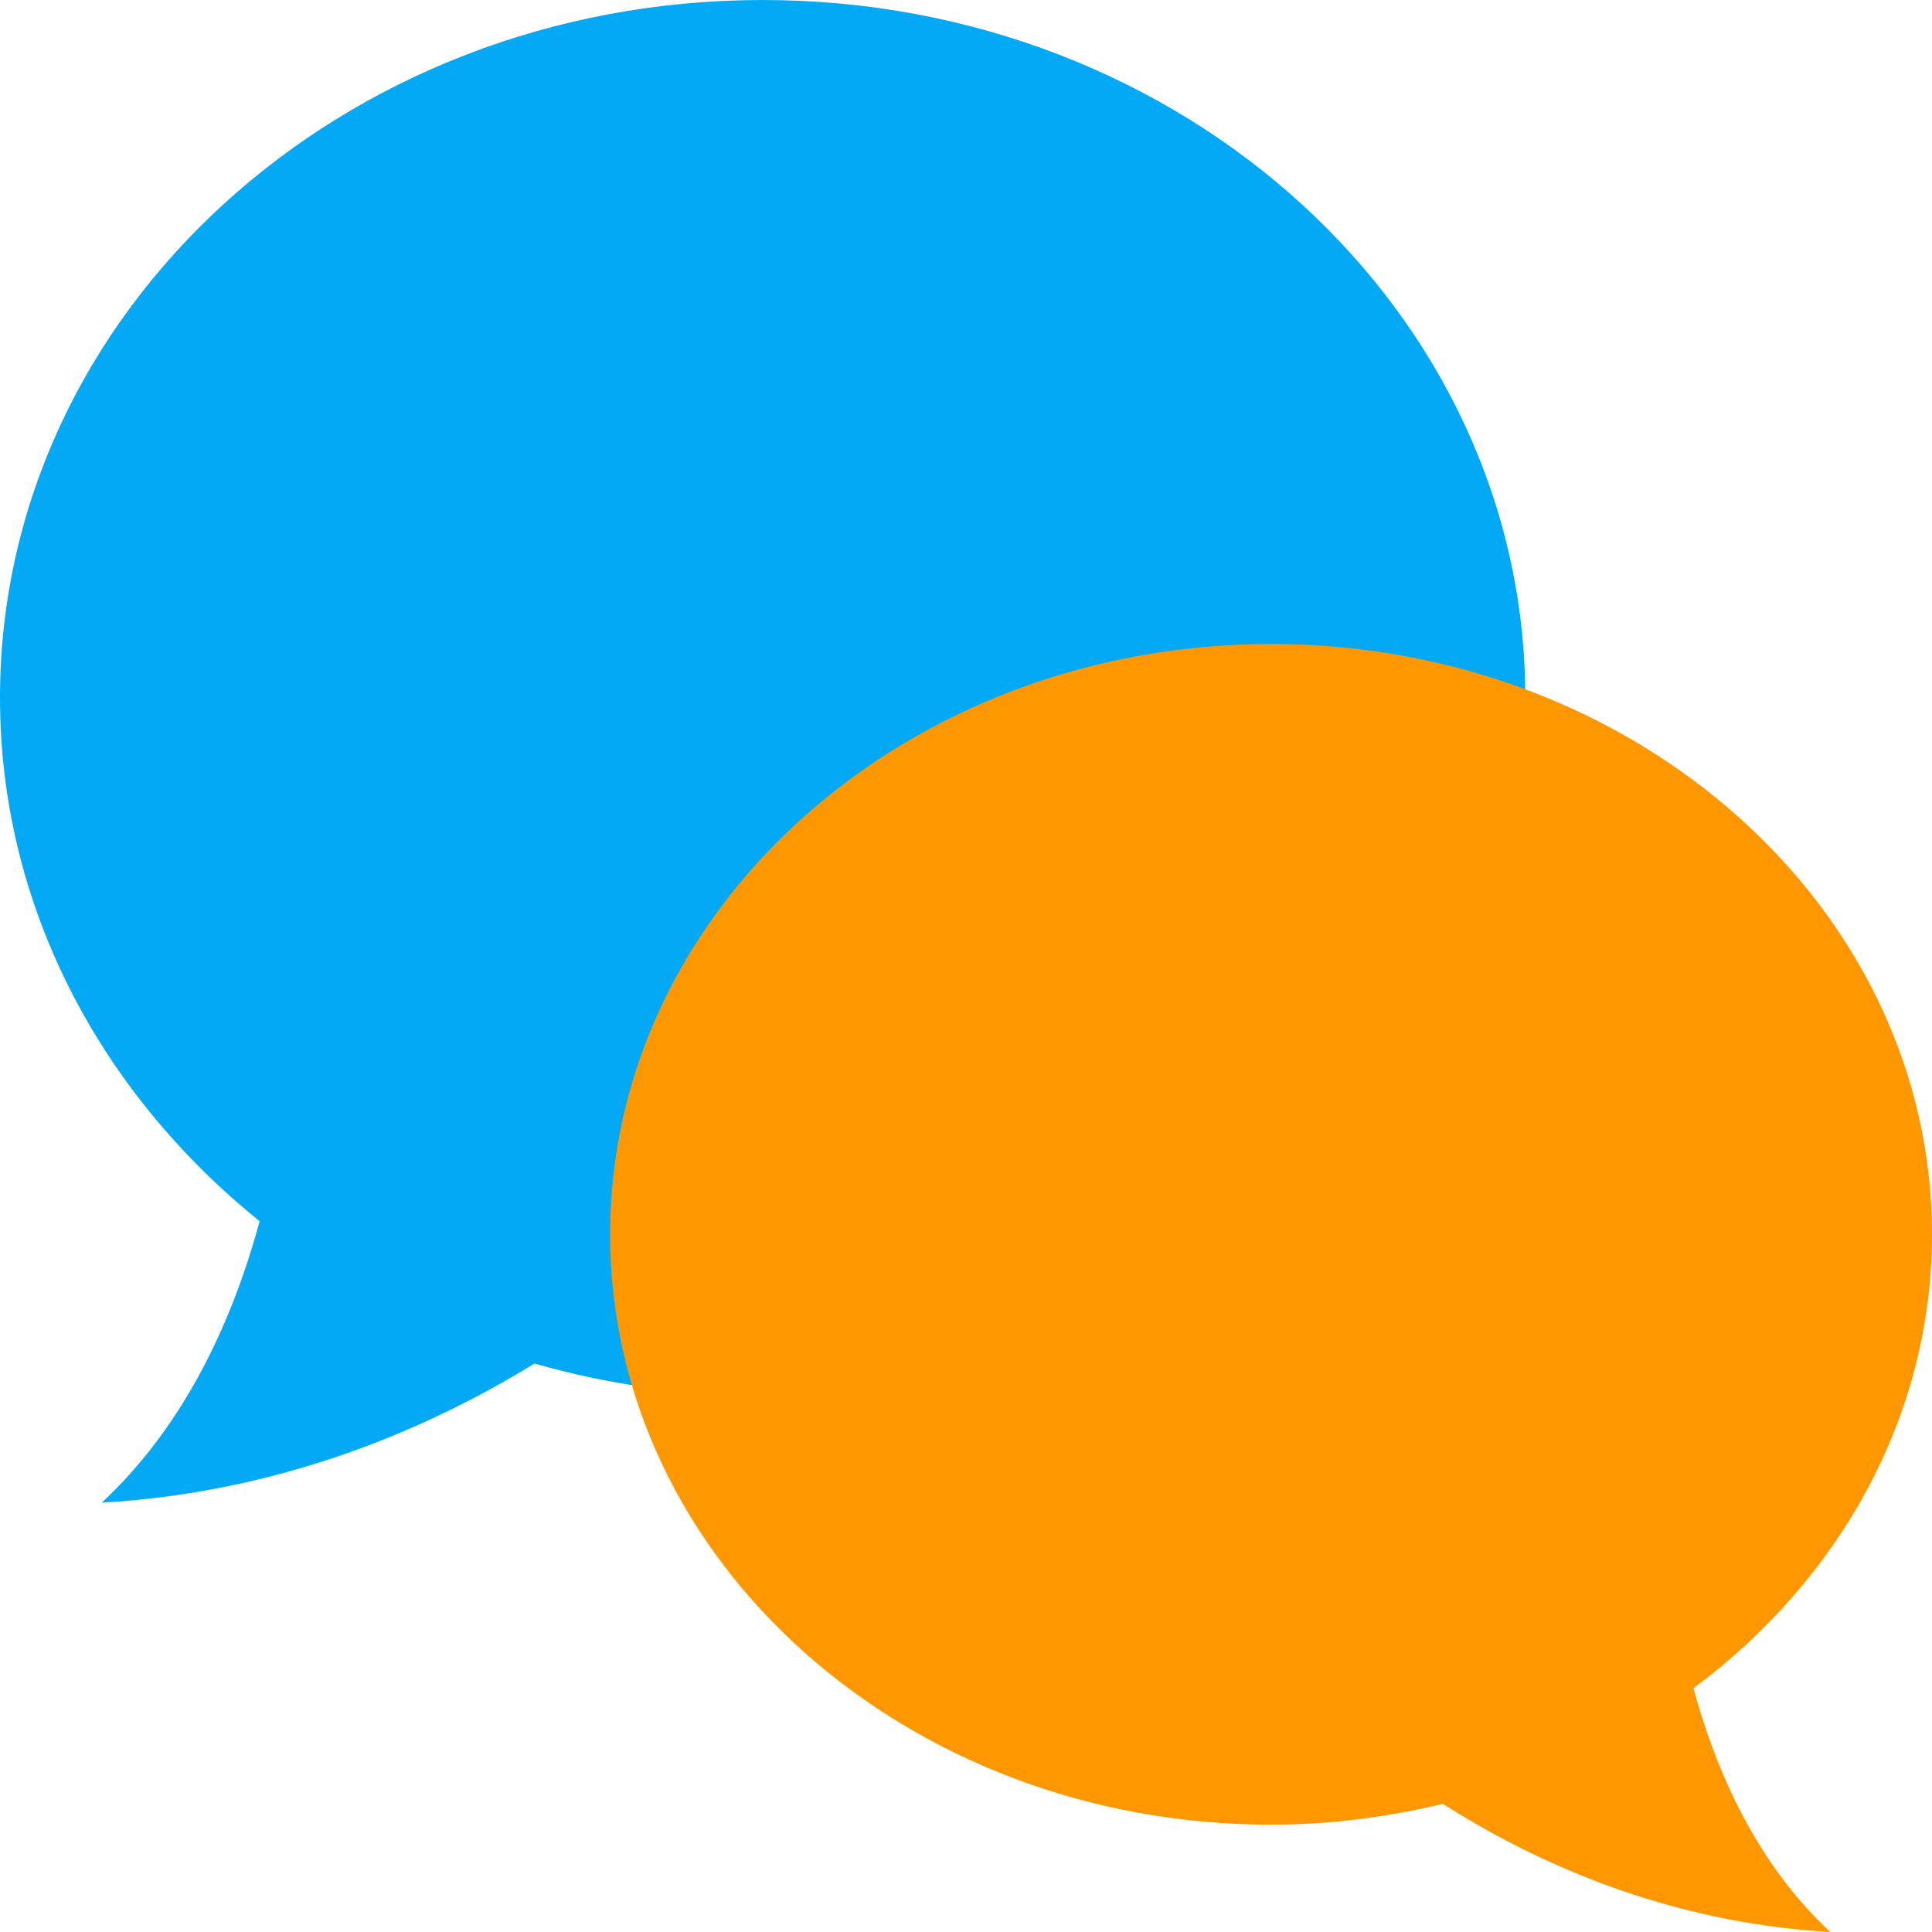
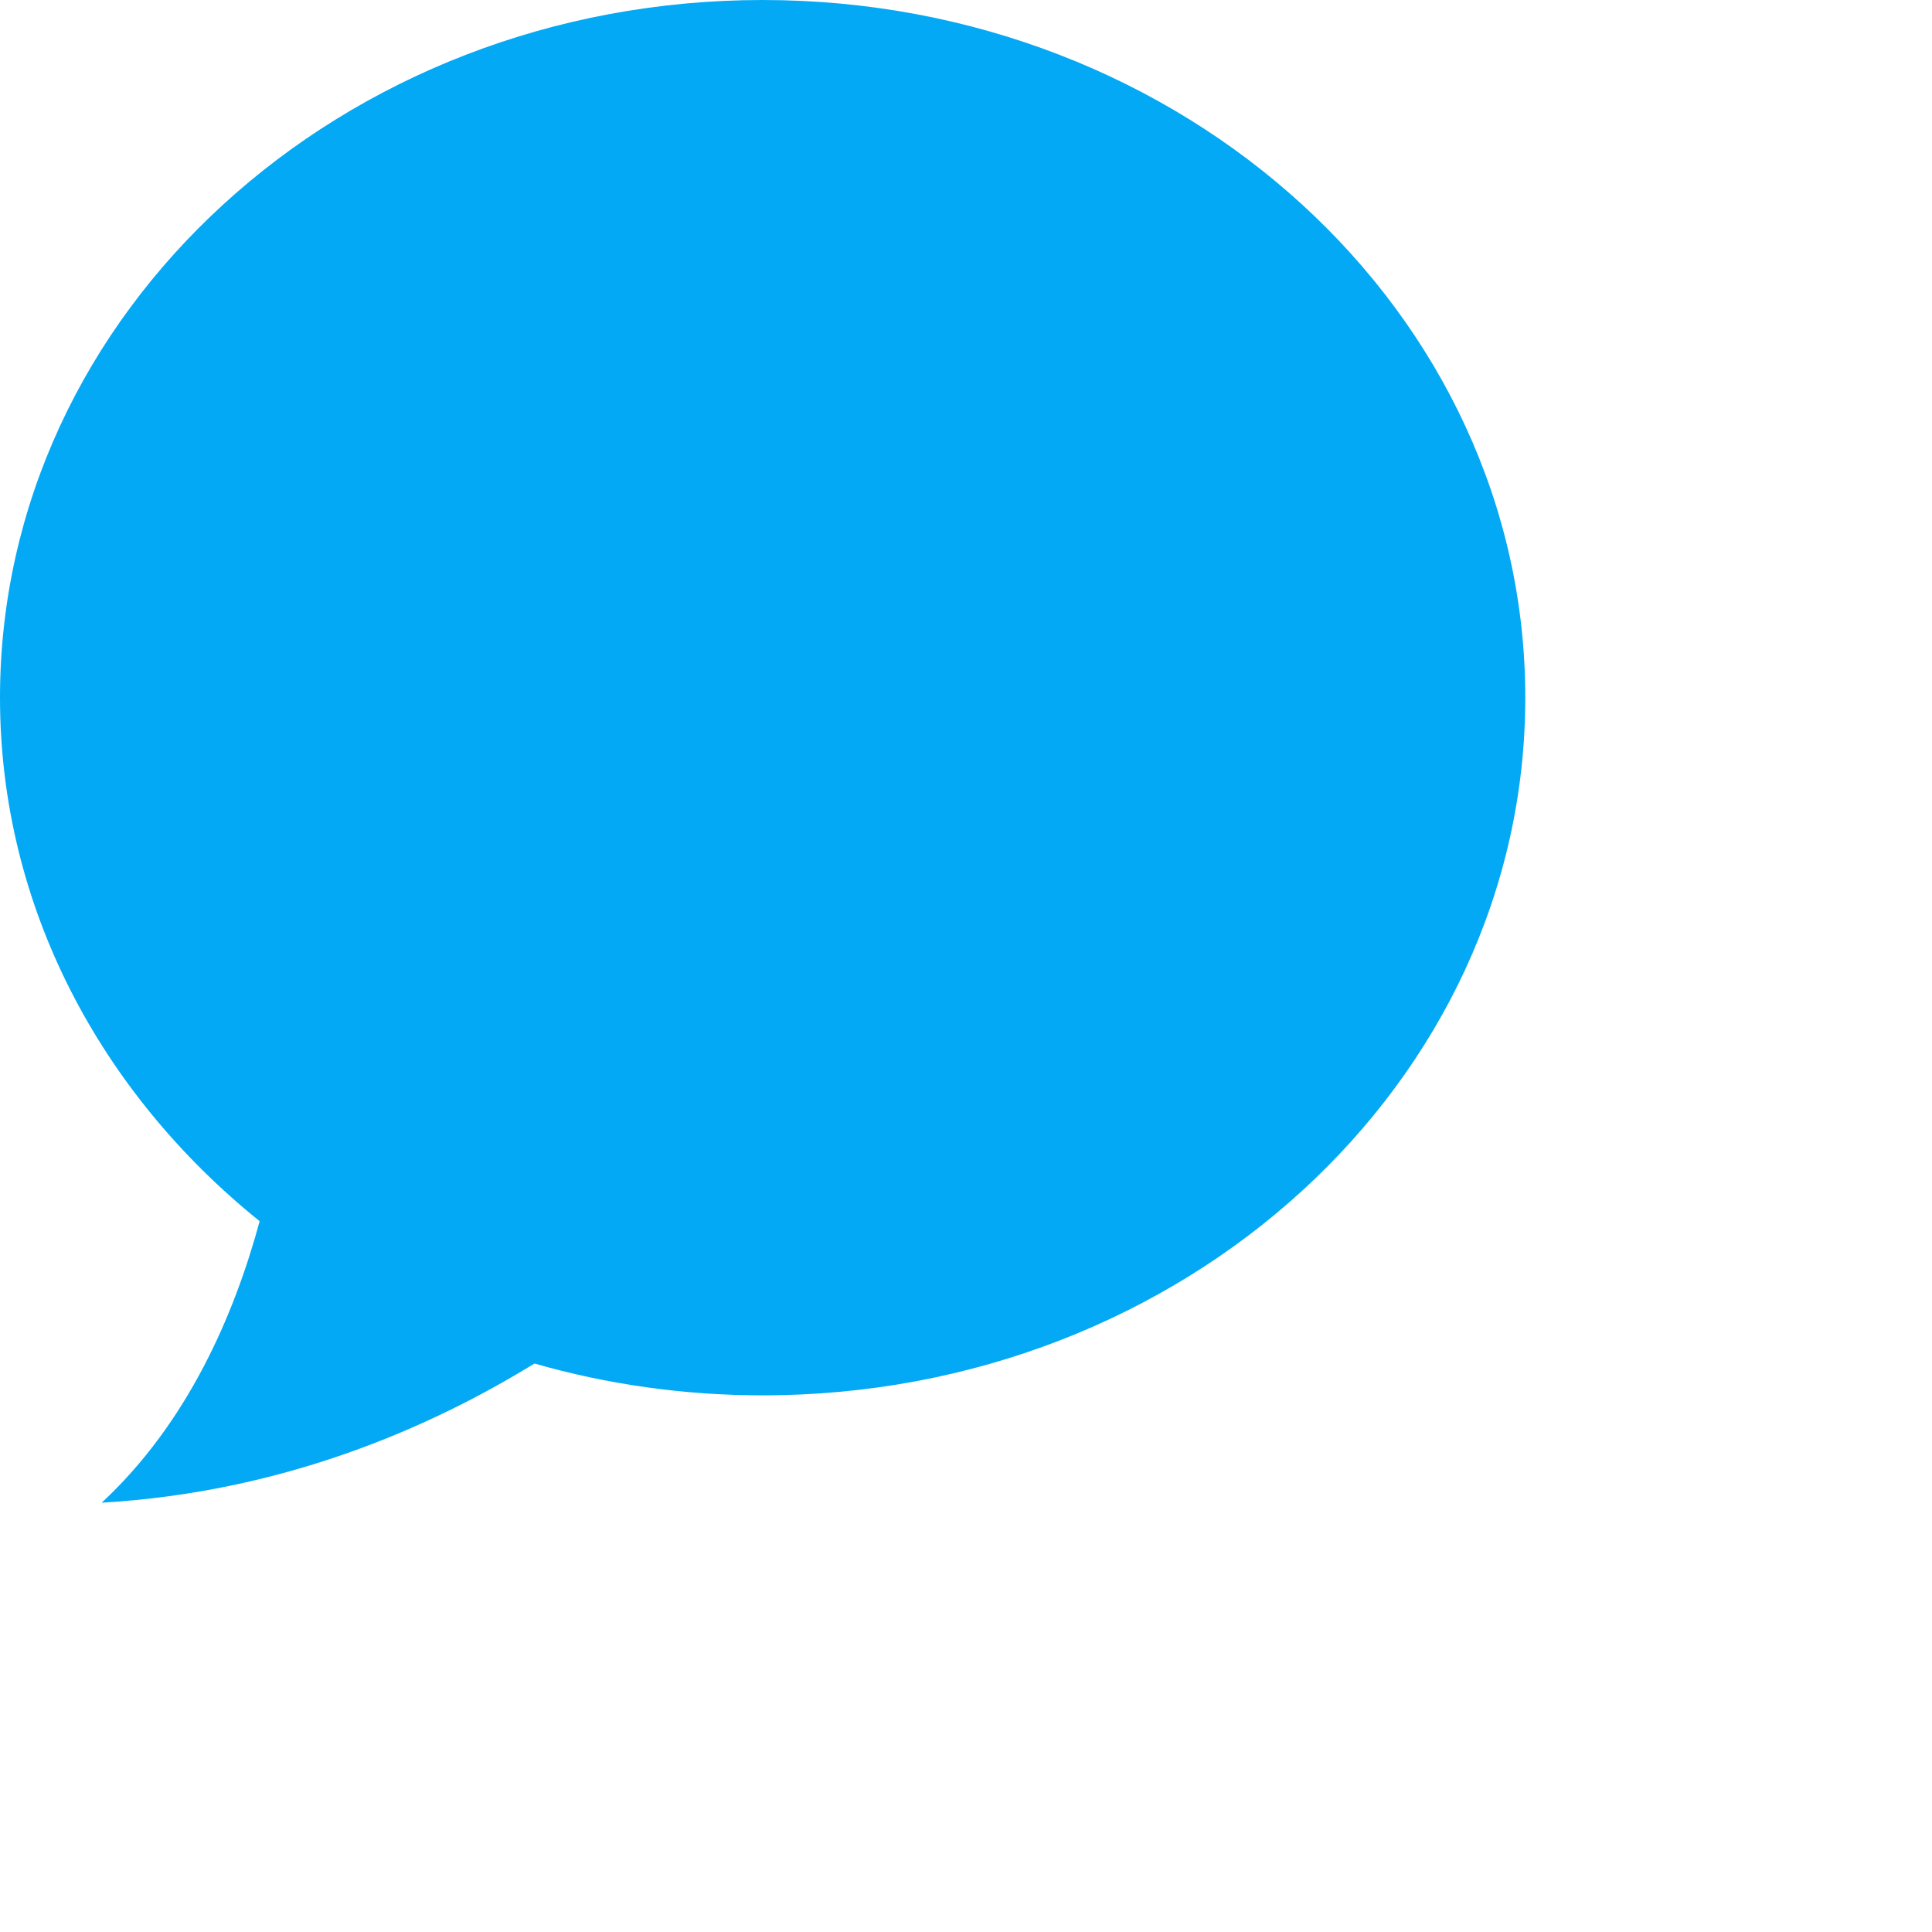
<svg xmlns="http://www.w3.org/2000/svg" width="70px" height="70px" version="1.1" viewBox="0 0 70 70">
  <title>Artboard 6</title>
  <desc>Created with Sketch.</desc>
  <g id="Artboard-6" fill="none" fill-rule="evenodd">
    <g id="Conversation">
-       <path id="Shape" d="m27.632 0c-15.26 0-27.632 11.317-27.632 25.278 0 7.566 3.651 14.334 9.408 18.968-0.921 3.397-2.607 7.303-5.723 10.199 6.545-0.379 11.861-2.695 15.68-5.042 2.612 0.749 5.388 1.153 8.267 1.153 15.26 0 27.632-11.317 27.632-25.278s-12.372-25.278-27.632-25.278z" fill="#03A9F4" />
-       <path id="Shape" d="m61.357 61.168c5.279-3.924 8.643-9.833 8.643-16.446 0-11.812-10.721-21.389-23.947-21.389s-23.947 9.576-23.947 21.389 10.721 21.389 23.947 21.389c2.157 0 4.237-0.278 6.224-0.756 3.334 2.125 8.111 4.303 14.039 4.645-2.699-2.506-4.16-5.89-4.959-8.832z" fill="#FF9800" />
+       <path id="Shape" d="m27.632 0c-15.26 0-27.632 11.317-27.632 25.278 0 7.566 3.651 14.334 9.408 18.968-0.921 3.397-2.607 7.303-5.723 10.199 6.545-0.379 11.861-2.695 15.68-5.042 2.612 0.749 5.388 1.153 8.267 1.153 15.26 0 27.632-11.317 27.632-25.278s-12.372-25.278-27.632-25.278" fill="#03A9F4" />
    </g>
  </g>
</svg>